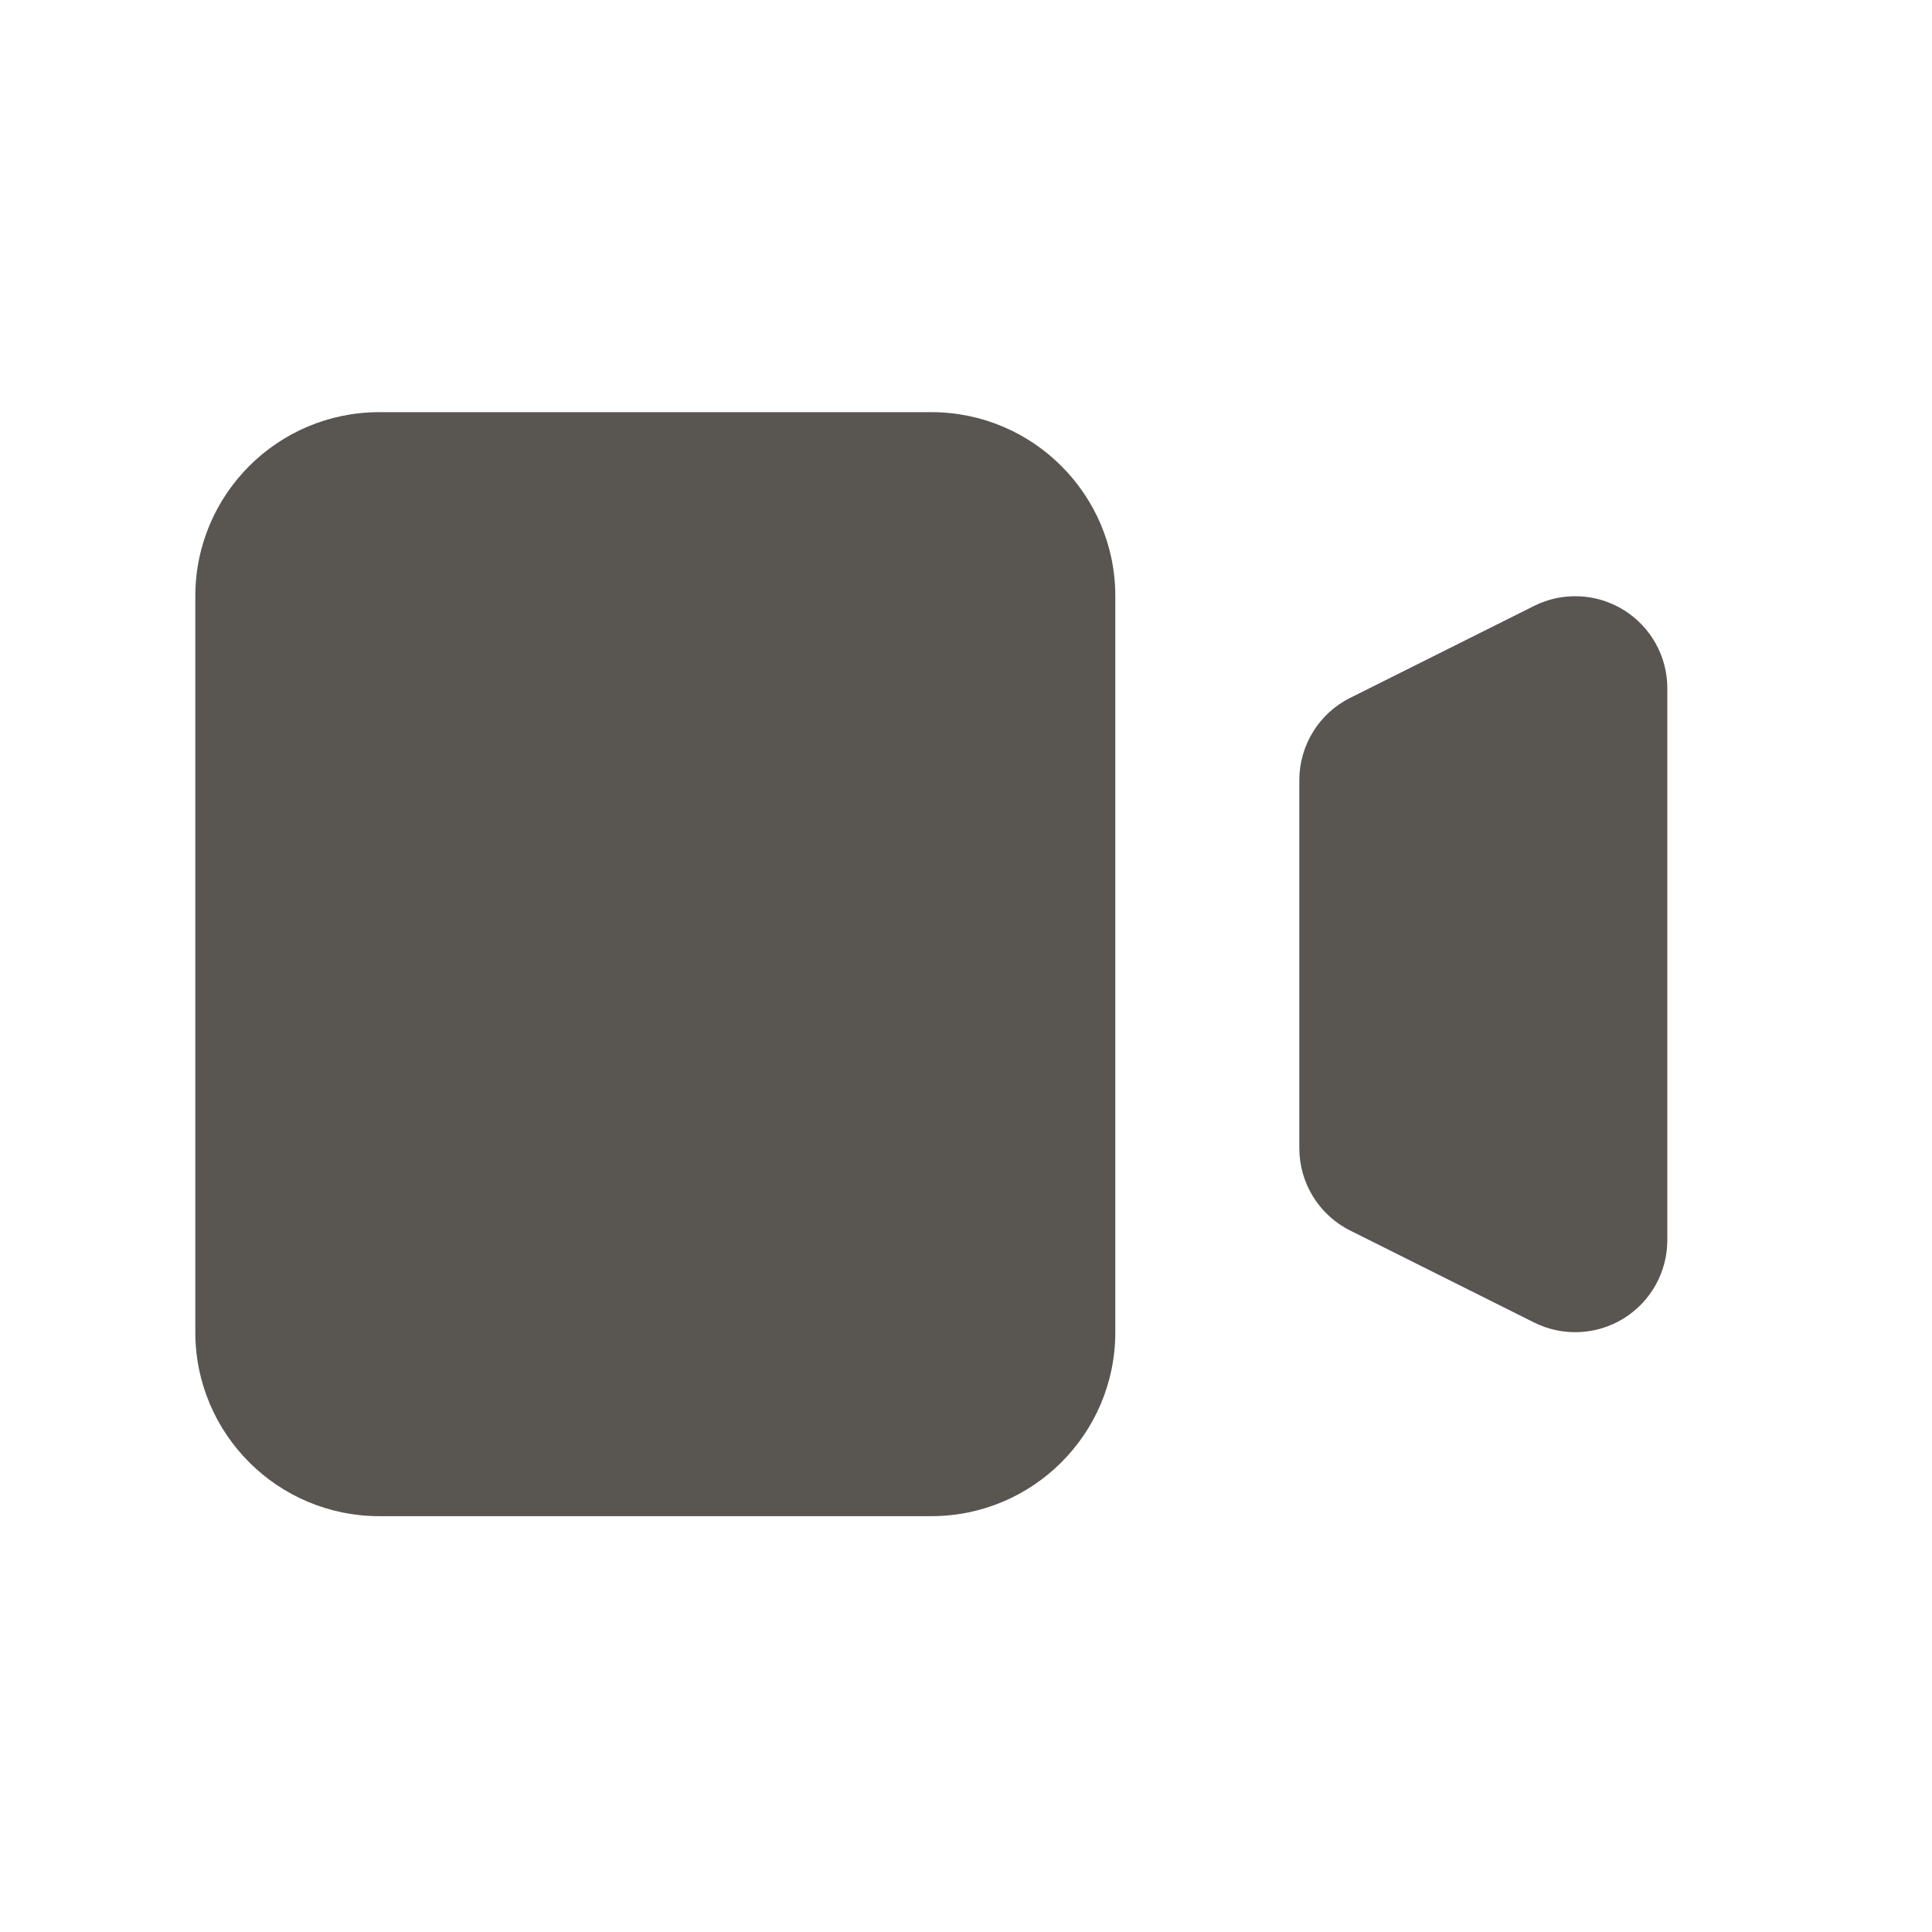
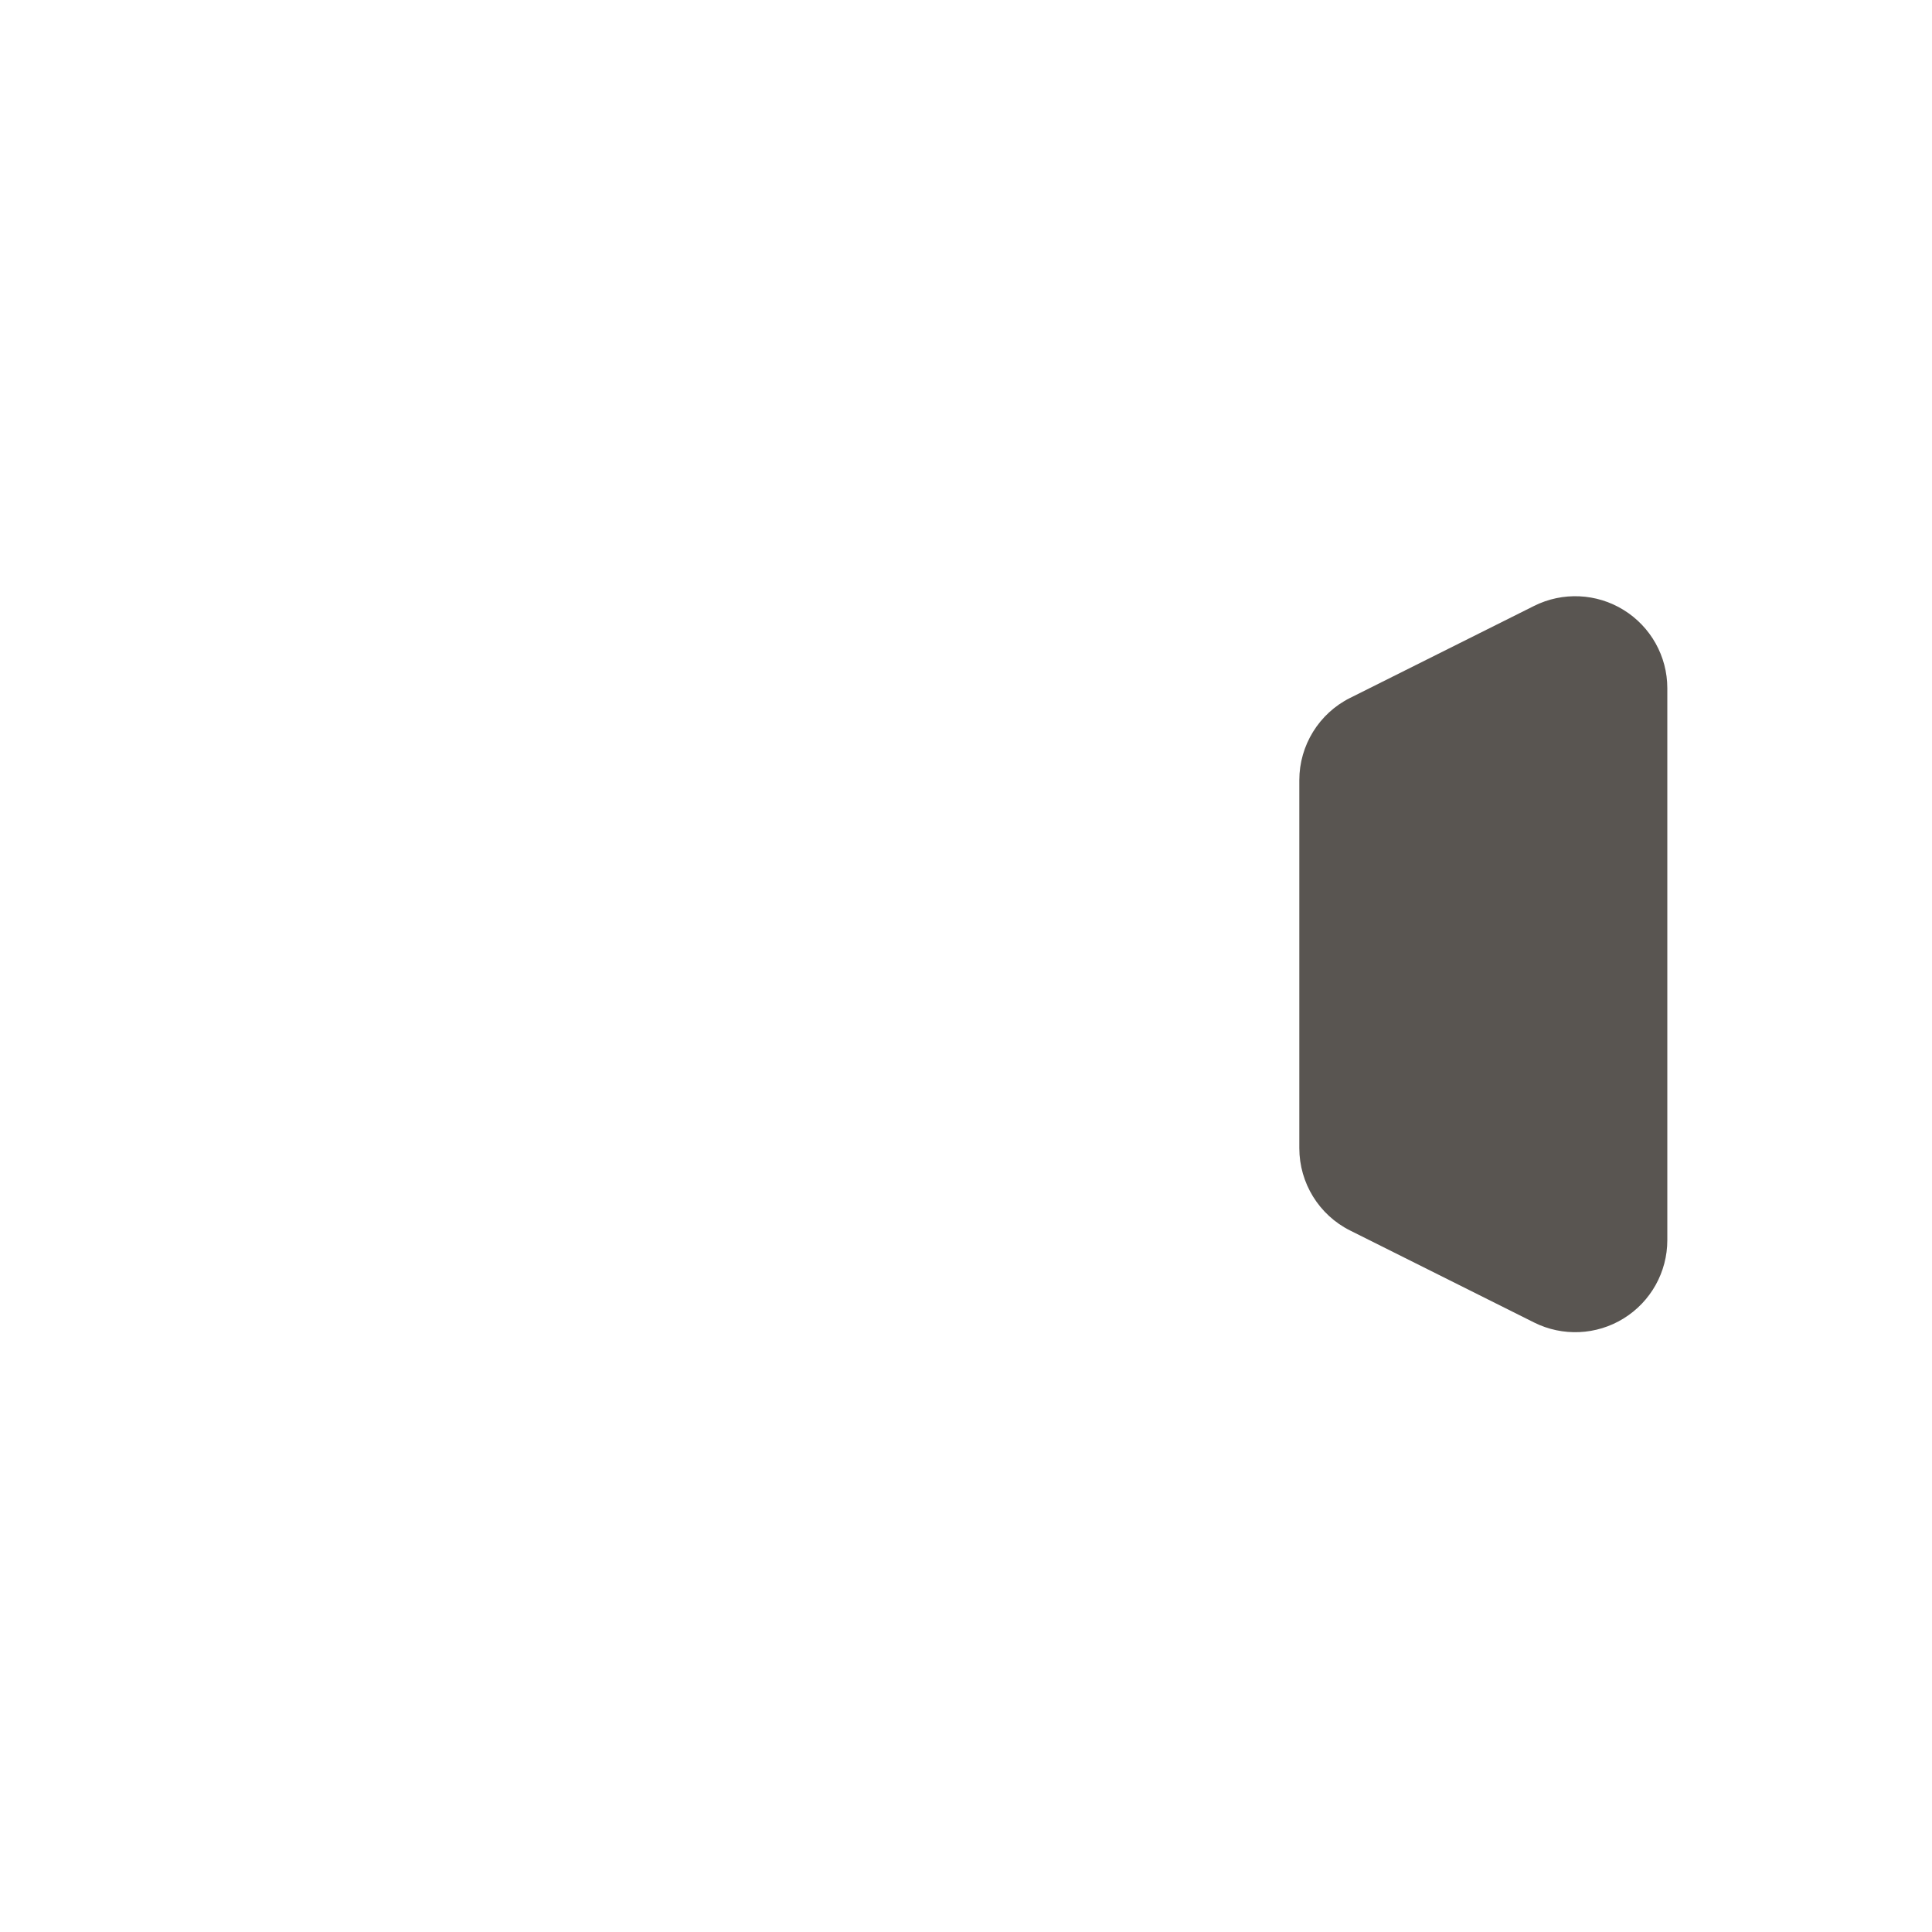
<svg xmlns="http://www.w3.org/2000/svg" width="21" height="21" viewBox="0 0 21 21" fill="none">
-   <path d="M2.123 6.48C2.123 5.376 3.018 4.48 4.123 4.48H10.123C11.227 4.48 12.123 5.376 12.123 6.48V14.48C12.123 15.585 11.227 16.48 10.123 16.48H4.123C3.018 16.48 2.123 15.585 2.123 14.48V6.48Z" fill="#595551" />
  <path d="M14.675 7.586C14.337 7.755 14.123 8.102 14.123 8.48V12.48C14.123 12.859 14.337 13.206 14.675 13.375L16.675 14.375C16.985 14.53 17.354 14.513 17.648 14.331C17.943 14.149 18.123 13.827 18.123 13.48V7.48C18.123 7.134 17.943 6.812 17.648 6.63C17.354 6.448 16.985 6.431 16.675 6.586L14.675 7.586Z" fill="#595551" />
</svg>